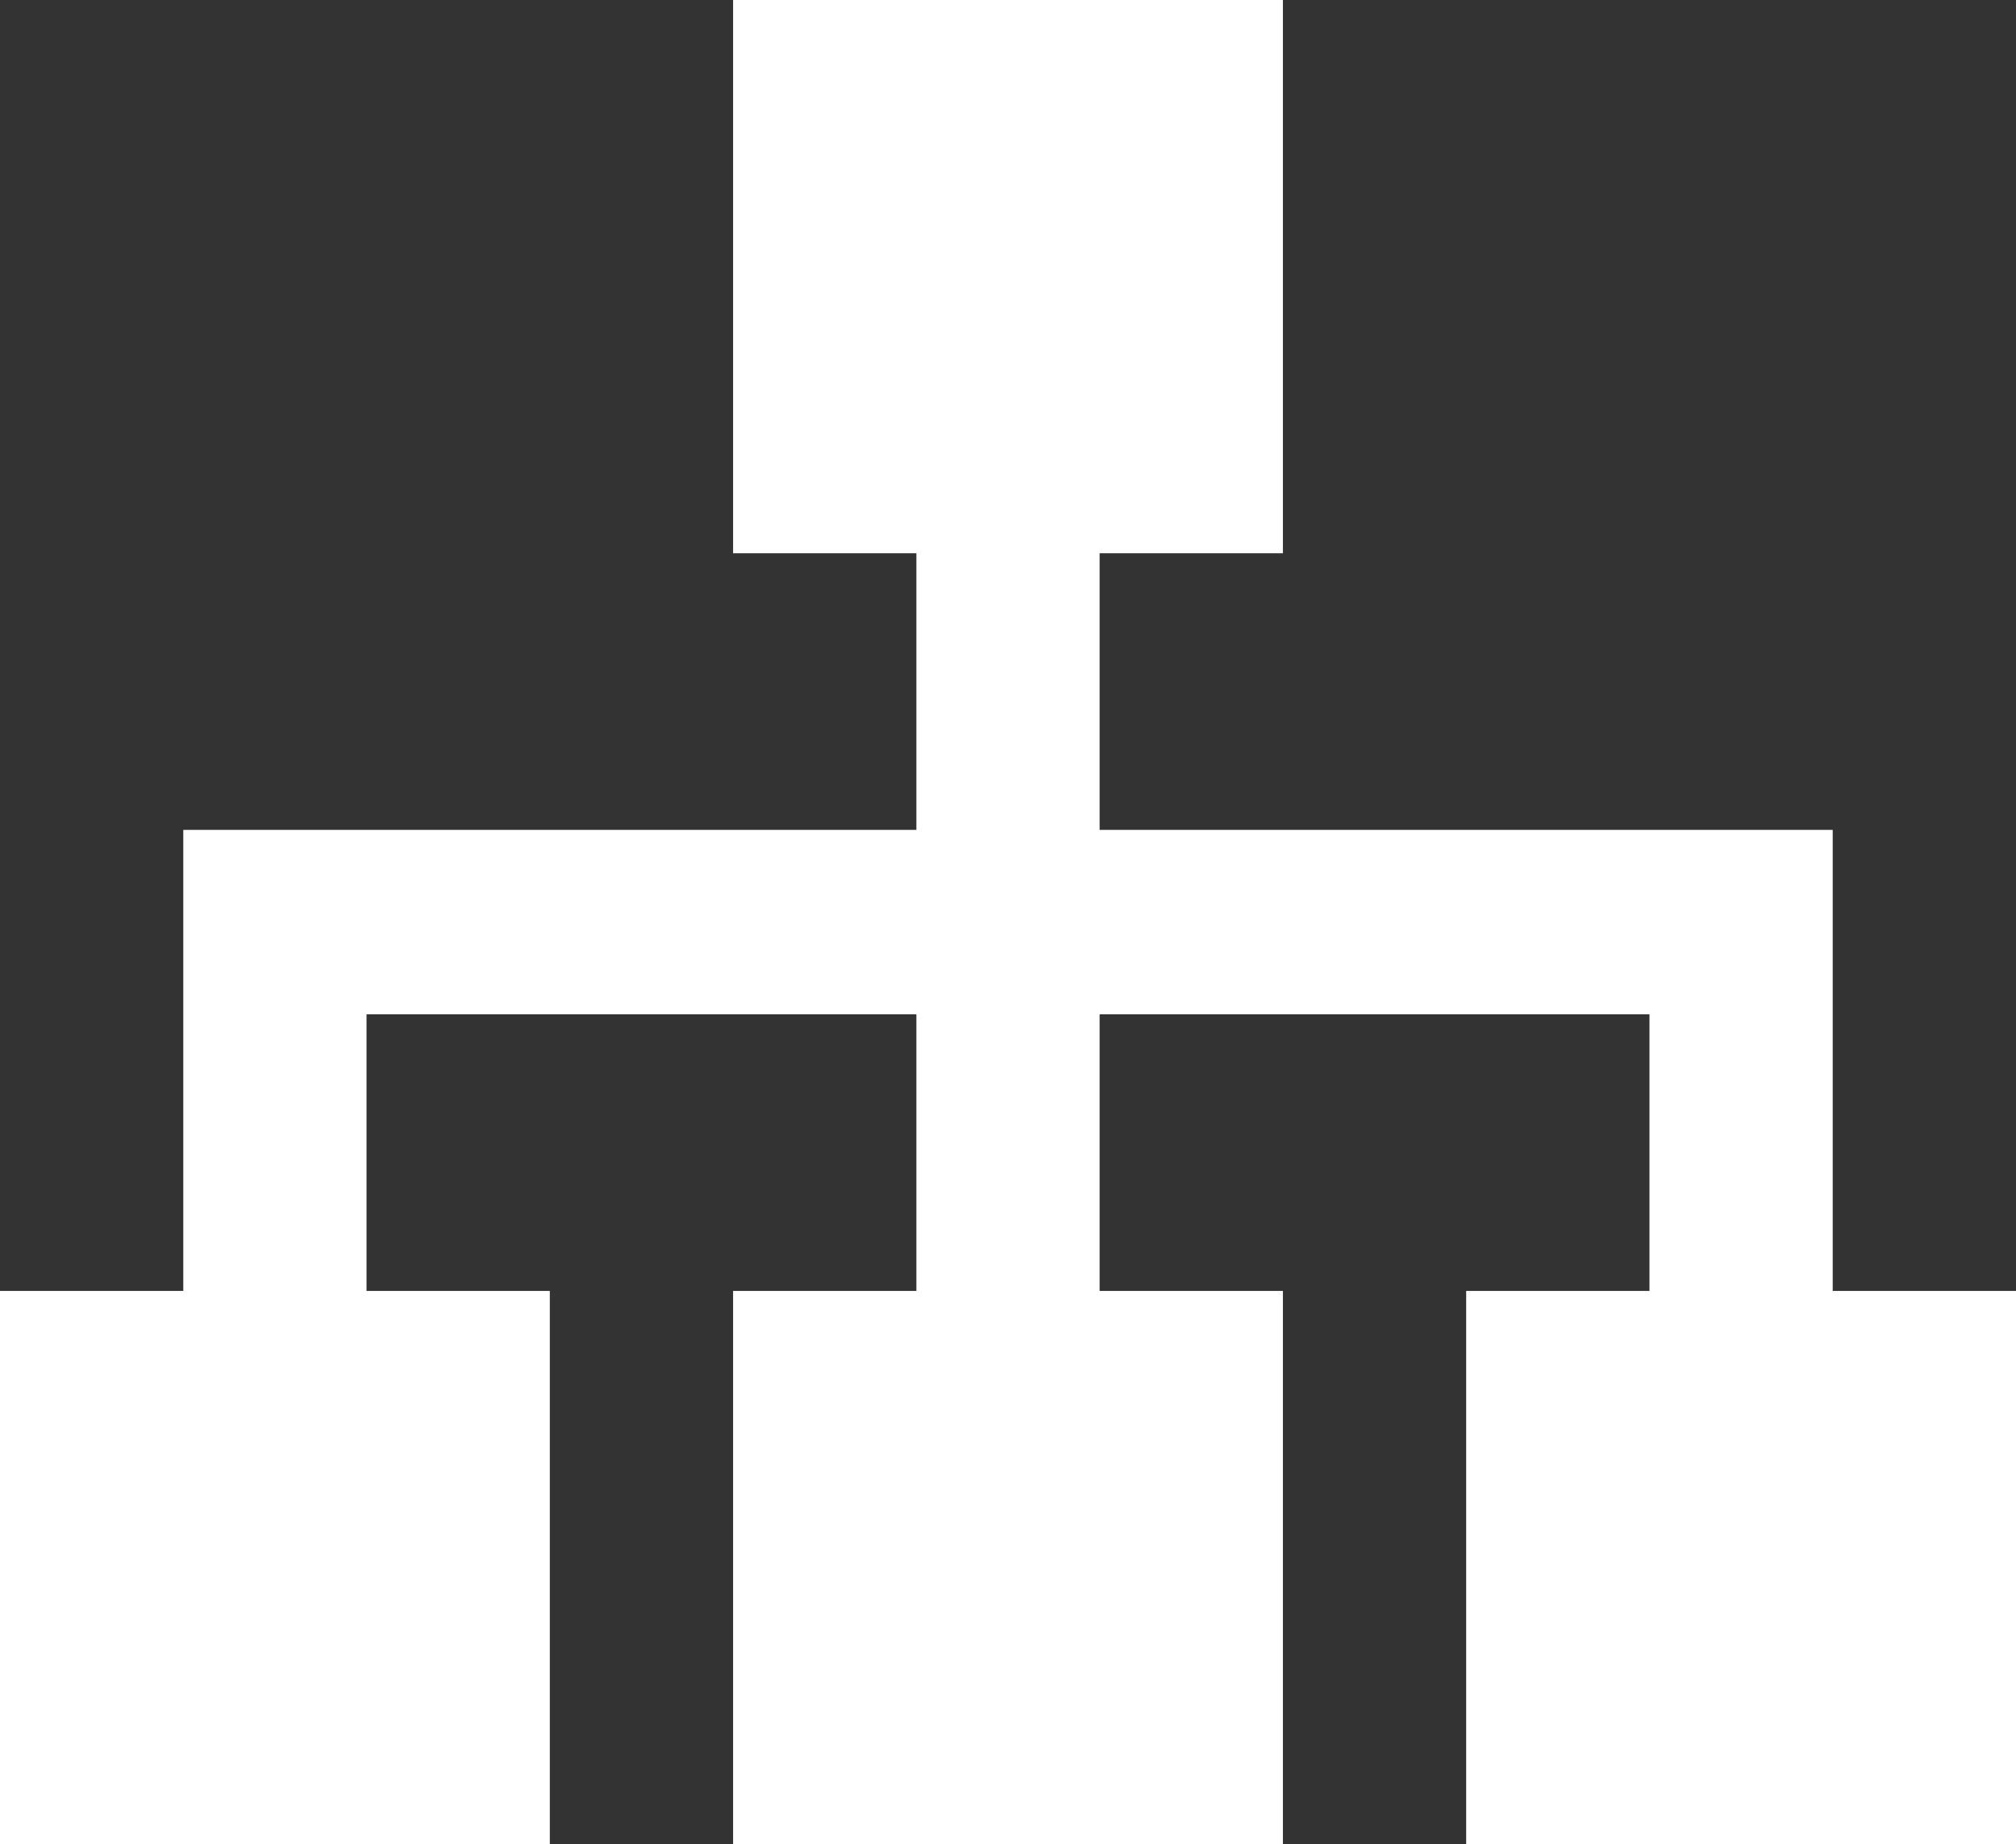
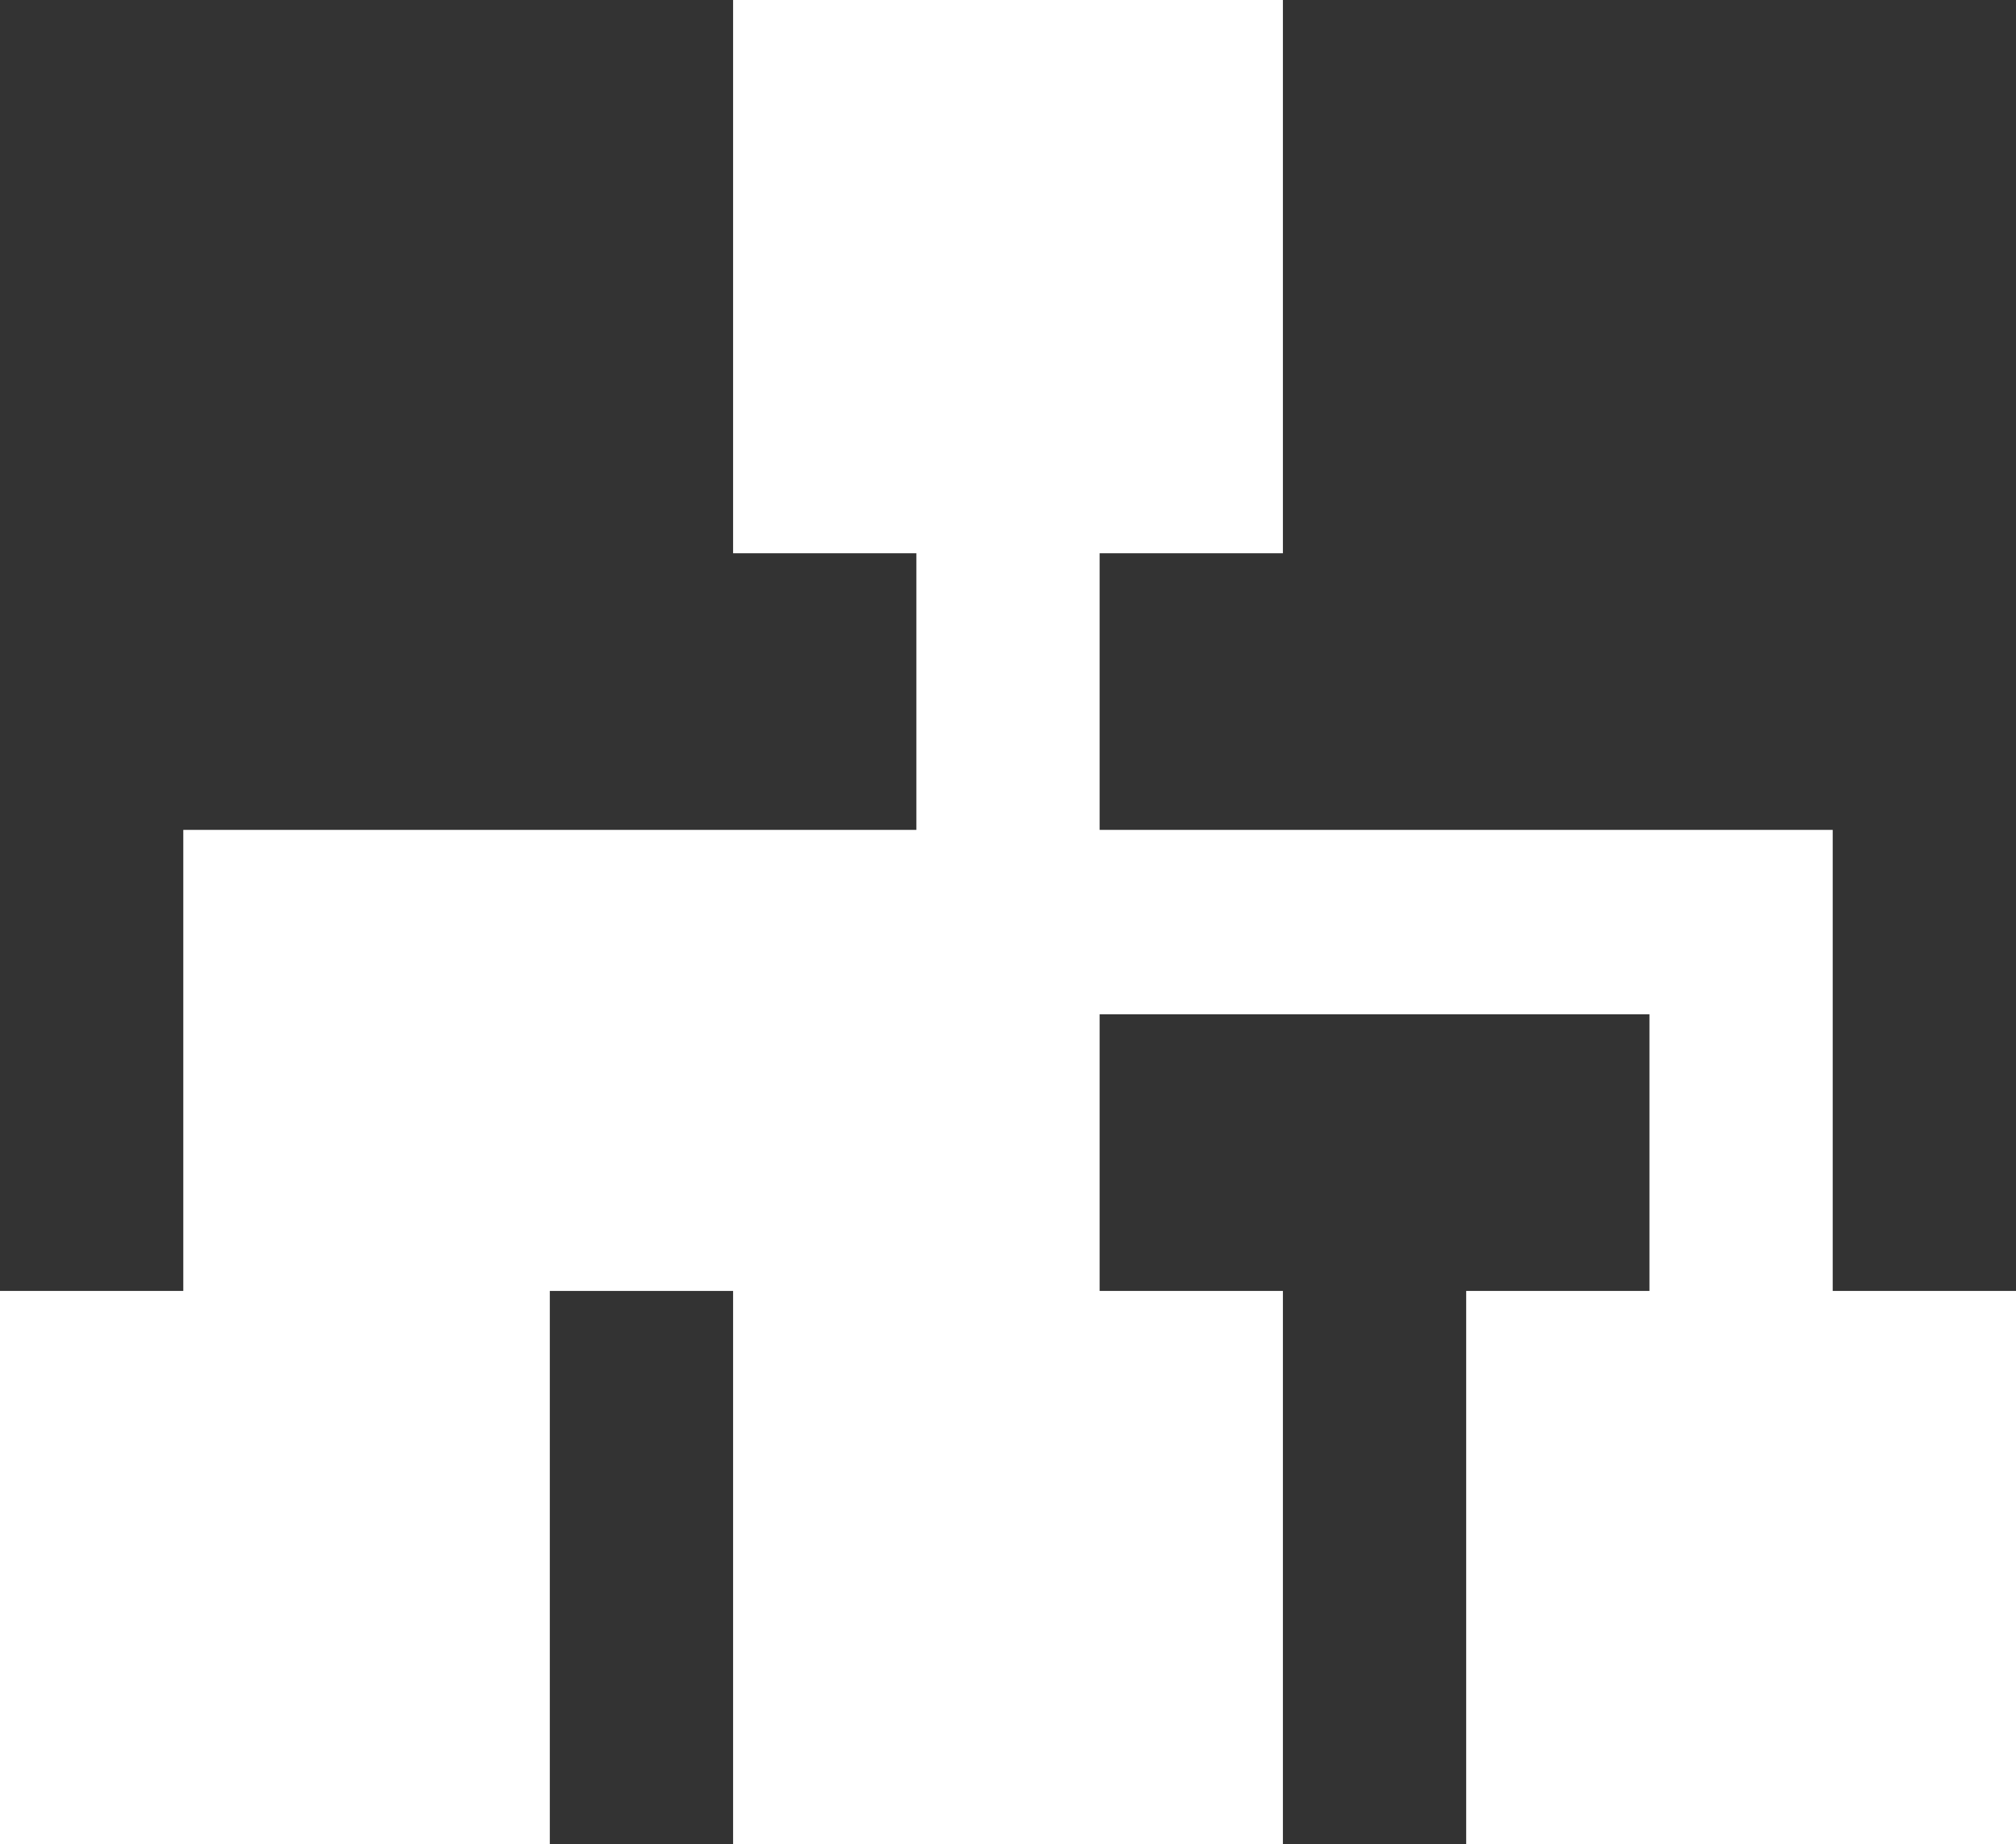
<svg xmlns="http://www.w3.org/2000/svg" width="47" height="43" viewBox="0 0 47 43" fill="none">
  <rect x="0" y="0" width="47" height="43" fill="#333333" stroke="none" />
-   <path d="M21.364 19.35V12.9H17.091V0H29.909V12.9H25.636V19.35H42.727V23.65V30.1H47V43H34.182V30.1H38.455V23.65H25.636V30.1H29.909V43H17.091V30.1H21.364V23.65H8.545V30.1H12.818V43H0V30.1H4.273V23.65V19.35H21.364Z" fill="white" />
+   <path d="M21.364 19.35V12.9H17.091V0H29.909V12.9H25.636V19.35H42.727V23.65V30.1H47V43H34.182V30.1H38.455V23.65H25.636V30.1H29.909V43H17.091V30.1H21.364H8.545V30.1H12.818V43H0V30.1H4.273V23.65V19.35H21.364Z" fill="white" />
</svg>